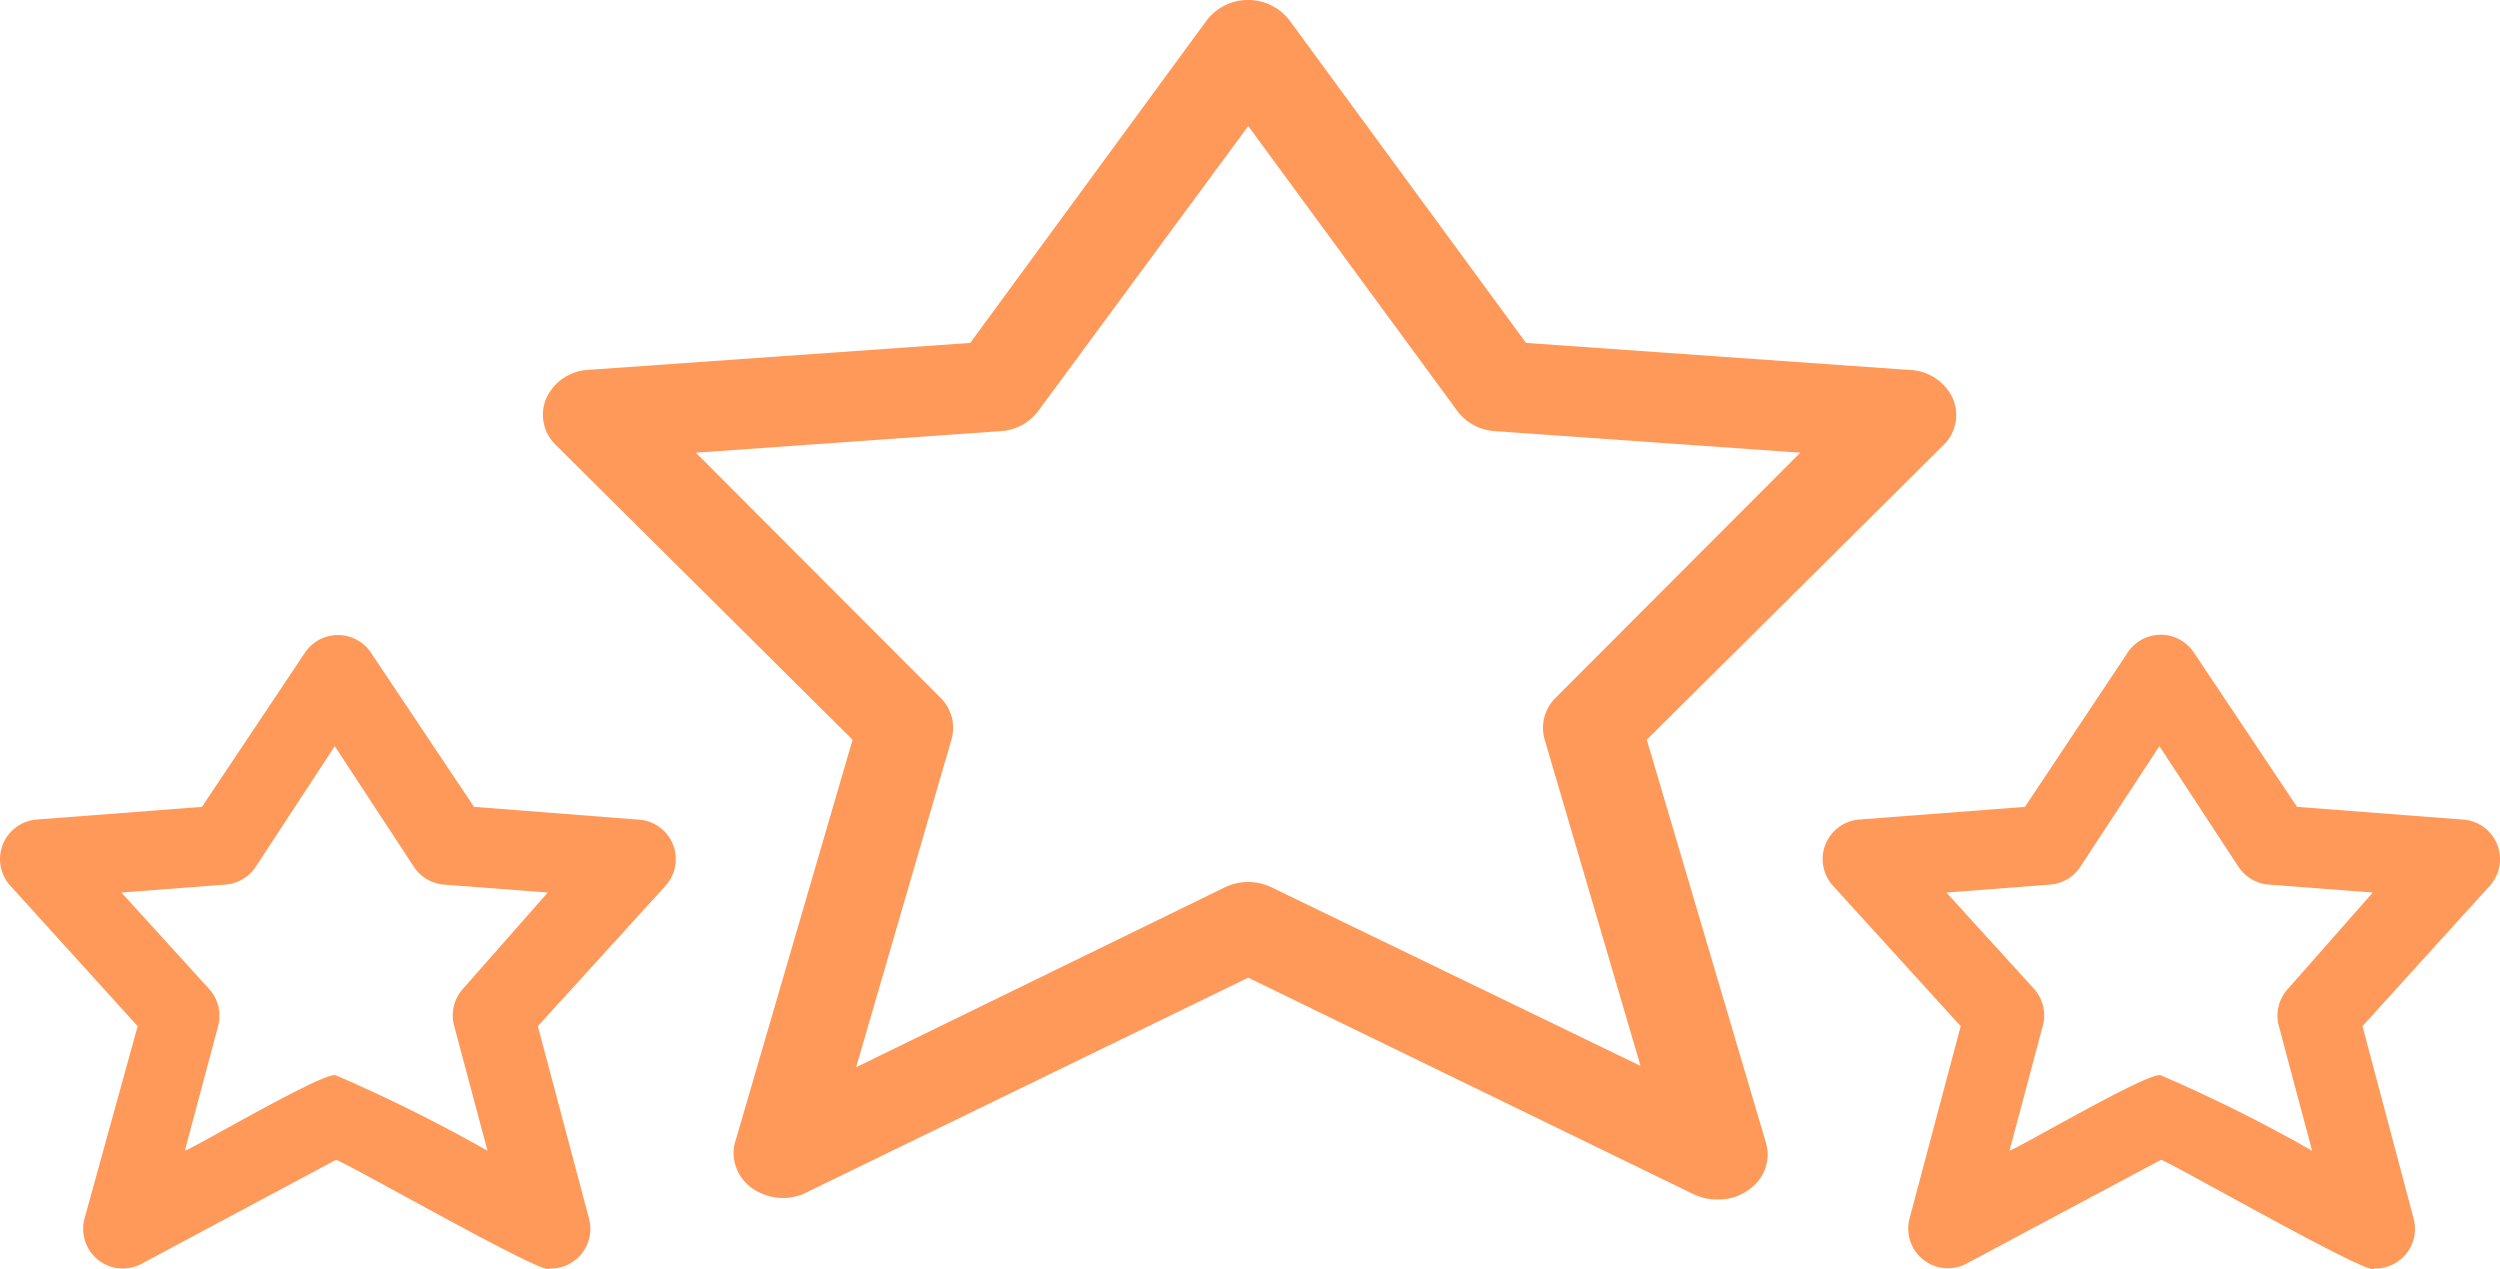
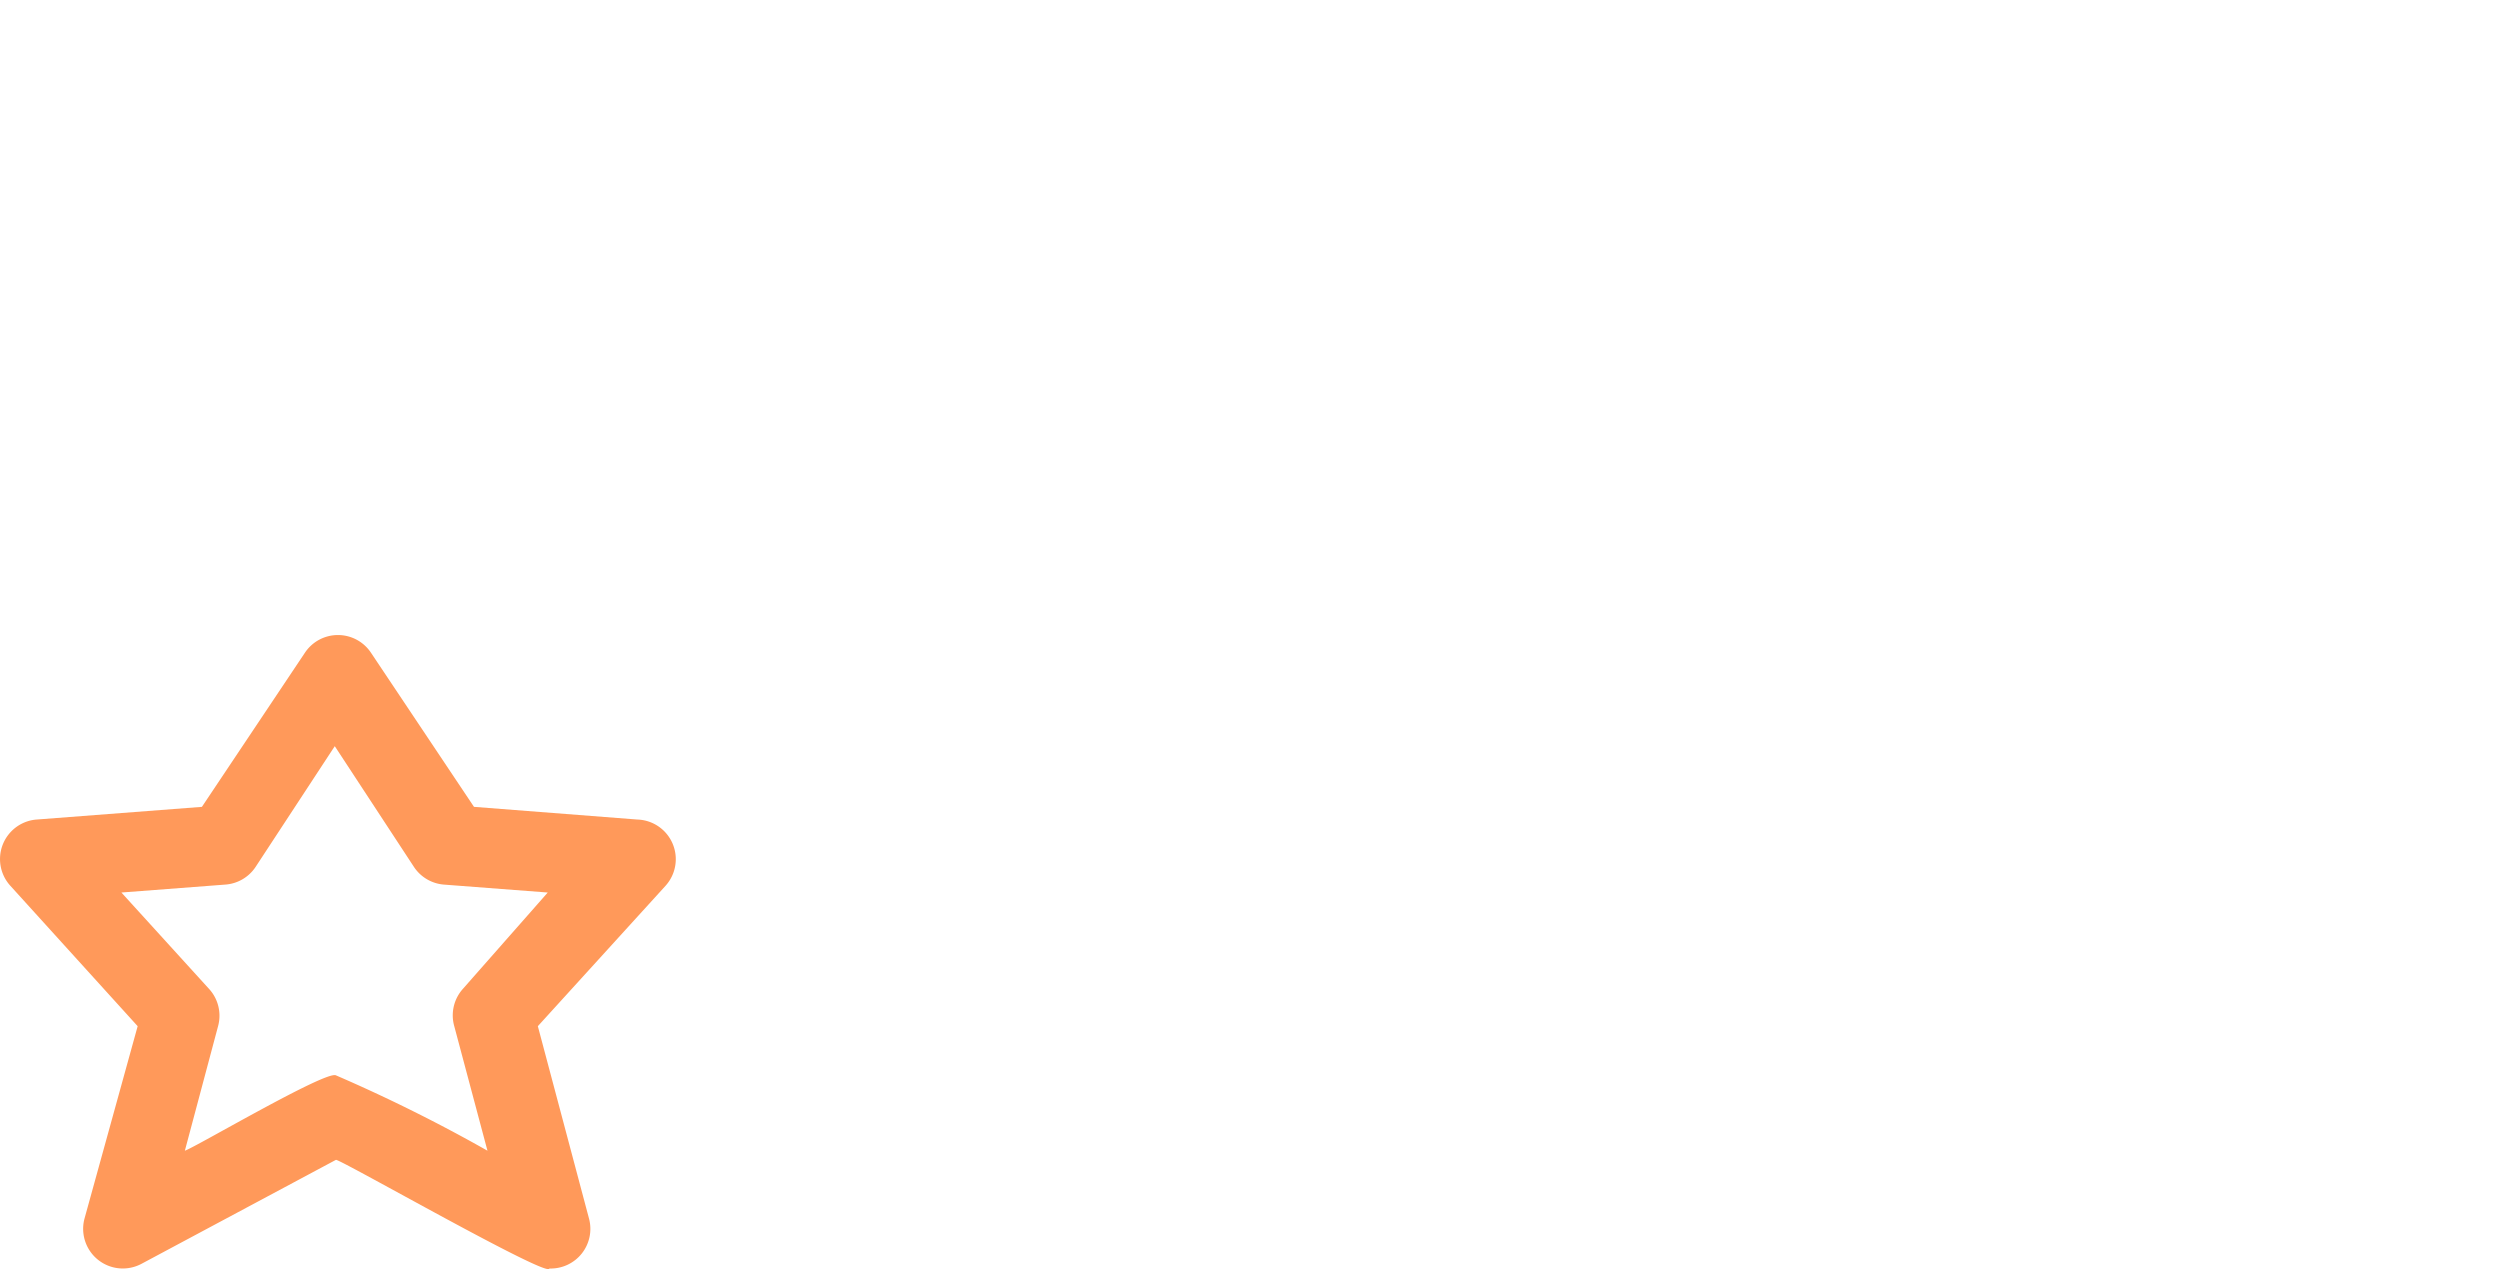
<svg xmlns="http://www.w3.org/2000/svg" width="63.035" height="32" viewBox="0 0 63.035 32">
  <g id="rating" transform="translate(-4.049 -17.778)">
-     <path id="パス_16080" data-name="パス 16080" d="M45.571,36.429,53.052,29a1.057,1.057,0,0,0,.225-1.2,1.249,1.249,0,0,0-1.1-.695l-9.651-.681-5.972-8.145a1.318,1.318,0,0,0-2.07,0l-5.972,8.145-9.651.681a1.236,1.236,0,0,0-1.042.723A1.058,1.058,0,0,0,18.065,29l7.481,7.43-2.98,10.209a1.083,1.083,0,0,0,.451,1.1,1.348,1.348,0,0,0,1.282.146l11.222-5.456,11.222,5.456a1.346,1.346,0,0,0,.586.136,1.3,1.3,0,0,0,1.02-.428,1.056,1.056,0,0,0,.227-1Zm-9.464,3.721a1.357,1.357,0,0,0-1.172,0l-9.3,4.537,2.406-8.269a1.062,1.062,0,0,0-.287-1.055l-6.16-6.171,7.693-.544a1.274,1.274,0,0,0,.935-.5l5.3-7.192L40.8,28.148a1.275,1.275,0,0,0,.935.5l7.706.544-6.16,6.171a1.062,1.062,0,0,0-.287,1.055l2.419,8.235Z" transform="translate(0 0)" fill="#ff995a" />
-     <path id="パス_16081" data-name="パス 16081" d="M59.08,34.86l-4.17-.32-2.6-3.89a1,1,0,0,0-1.67,0l-2.59,3.89-4.18.32a1,1,0,0,0-.66,1.67l3.22,3.54-1.29,4.85a1,1,0,0,0,1.43,1.14l4.91-2.62c.13,0,5.37,3,5.37,2.74a1,1,0,0,0,1-1.26l-1.29-4.85,3.21-3.54a1,1,0,0,0-.69-1.67Zm-4.4,4.27a1,1,0,0,0-.23.93l.84,3.15a38.587,38.587,0,0,0-3.81-1.9c-.25-.13-3.53,1.8-3.82,1.9l.84-3.15a1,1,0,0,0-.22-.93L46.07,36.7l2.62-.2a1,1,0,0,0,.75-.44l2-3.05,2,3.05a1,1,0,0,0,.76.44l2.62.2Z" transform="translate(7.056 3.582)" fill="#ff995a" />
    <path id="パス_16082" data-name="パス 16082" d="M20.12,34.86,16,34.54l-2.6-3.89a1,1,0,0,0-1.66,0l-2.6,3.89-4.17.32a1,1,0,0,0-.66,1.67l3.21,3.54L6.18,44.92a1,1,0,0,0,1.44,1.14l4.9-2.62c.14,0,5.38,3,5.38,2.74a1,1,0,0,0,1-1.26l-1.29-4.85,3.22-3.54a1,1,0,0,0-.71-1.67Zm-4.4,4.27a1,1,0,0,0-.22.93l.84,3.15a39.849,39.849,0,0,0-3.82-1.9c-.25-.13-3.52,1.8-3.81,1.9l.84-3.15a1,1,0,0,0-.23-.93L7.11,36.7l2.62-.2a1,1,0,0,0,.76-.44l2-3.05,2,3.05a1,1,0,0,0,.75.44l2.62.2Z" transform="translate(0 3.582)" fill="#ff995a" />
  </g>
</svg>